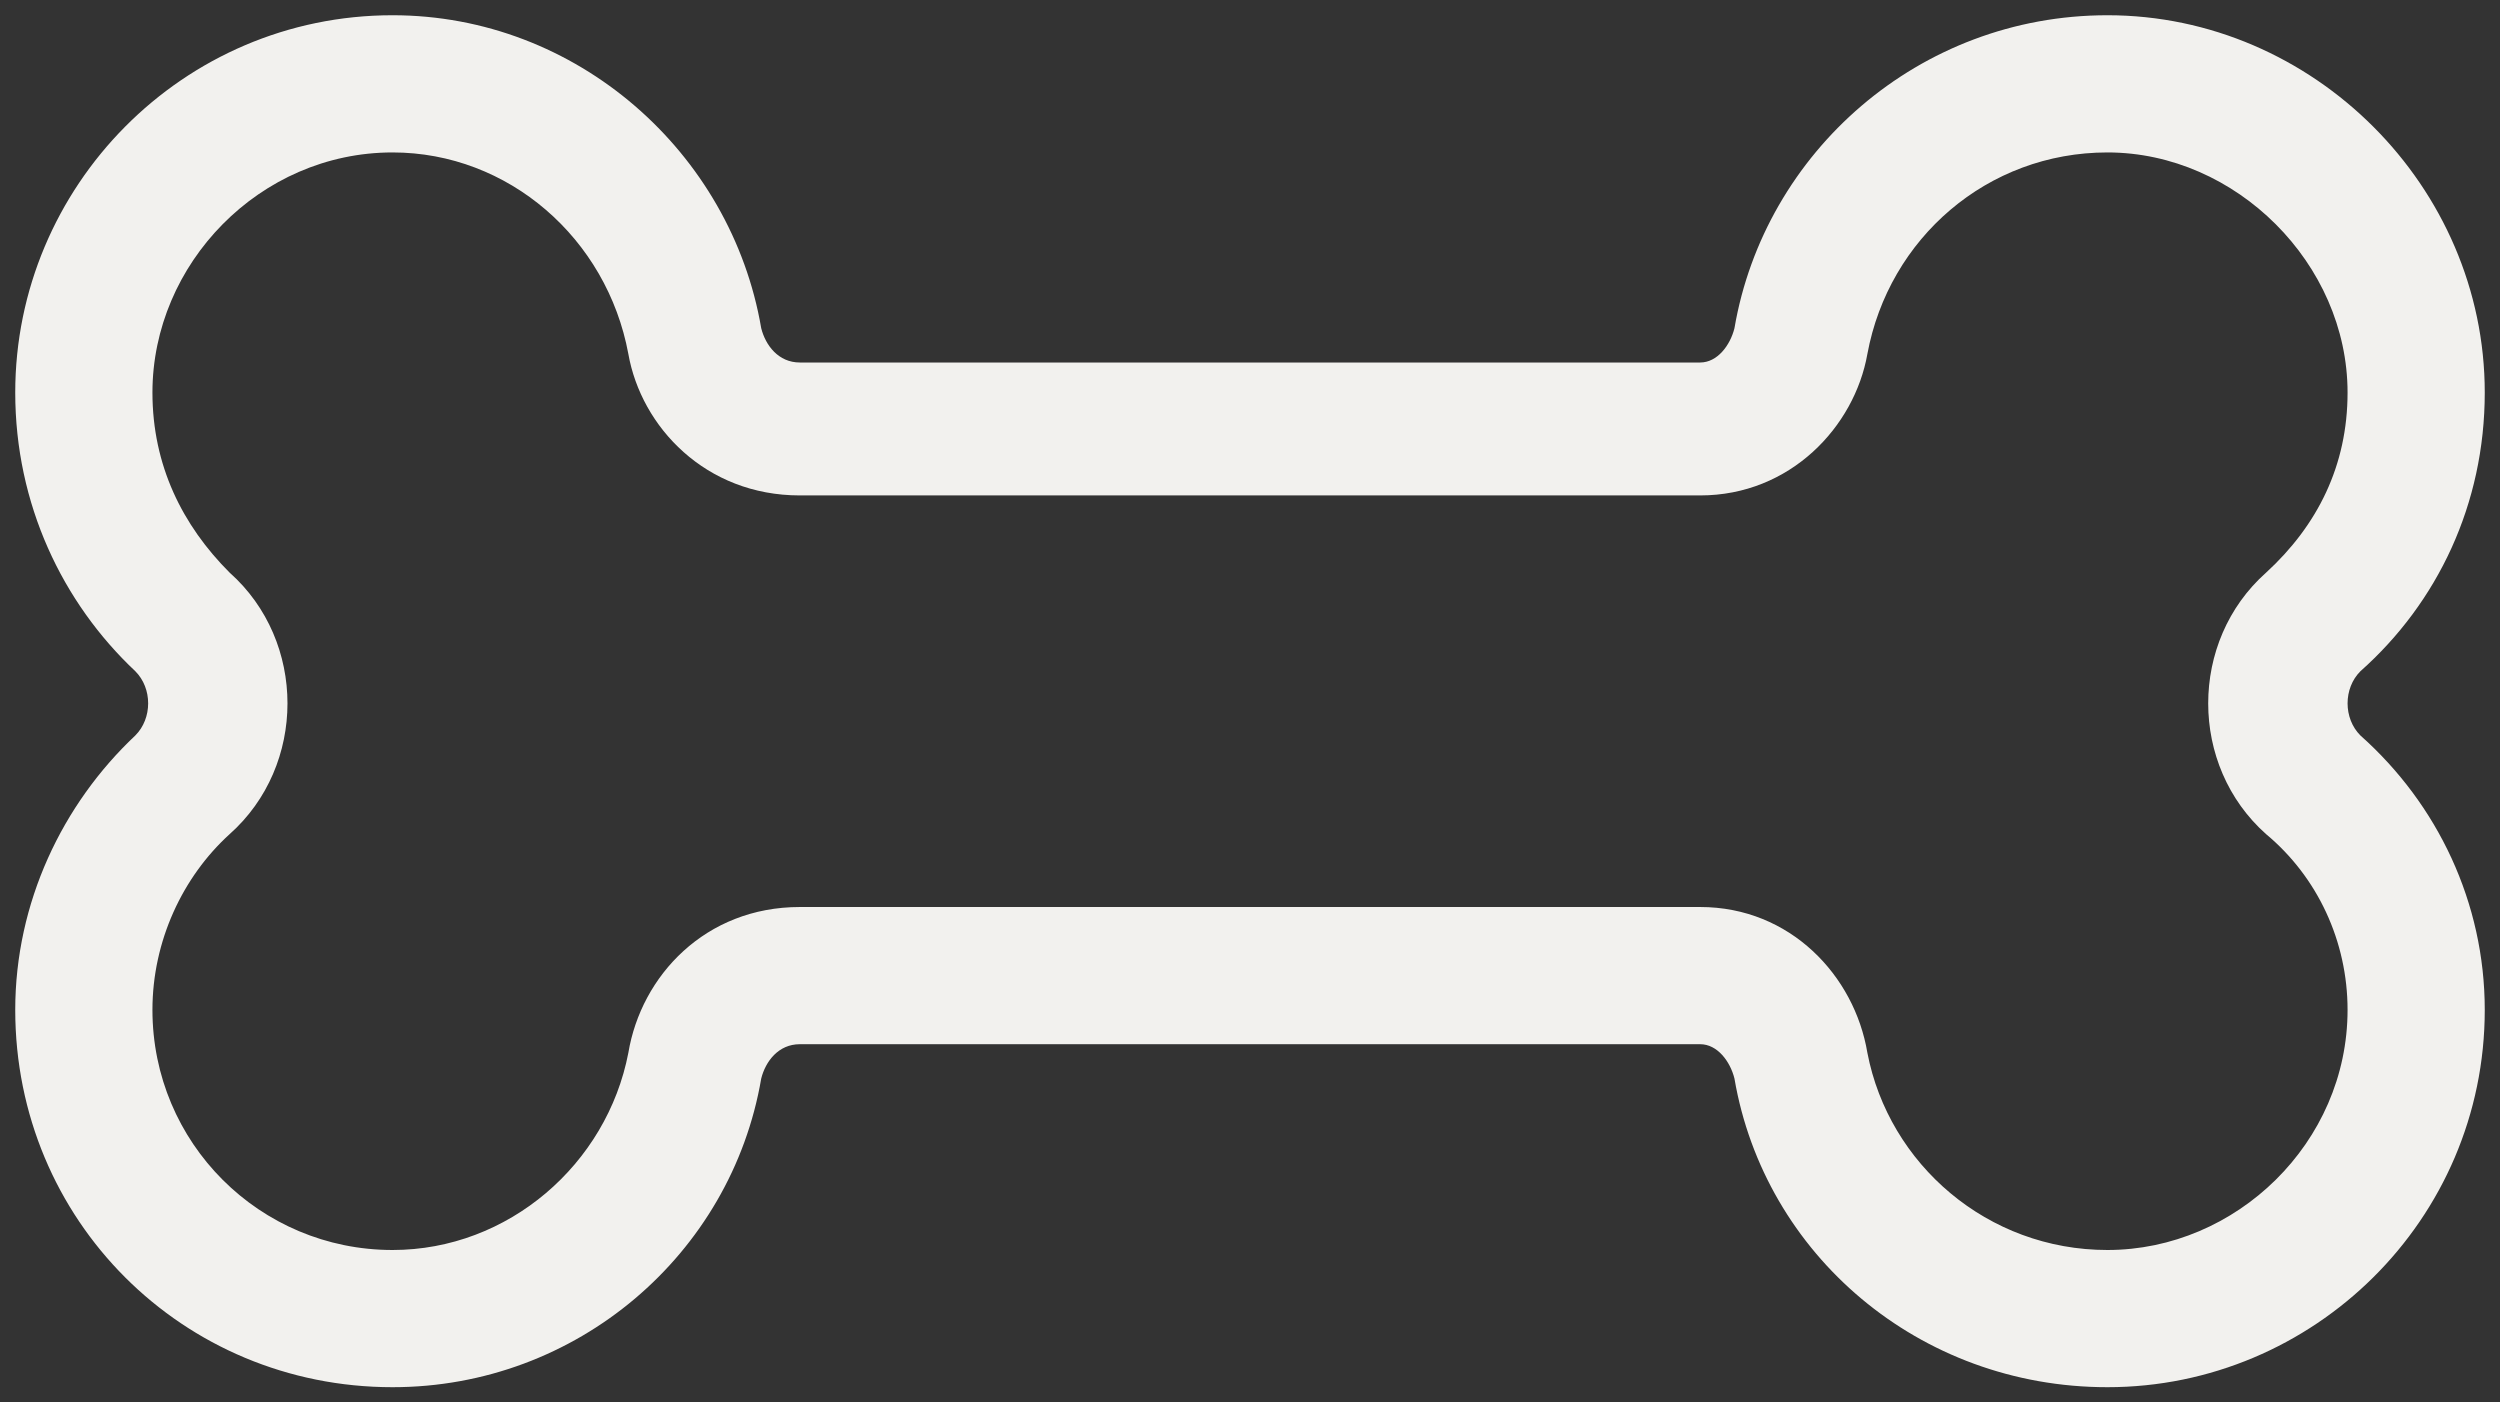
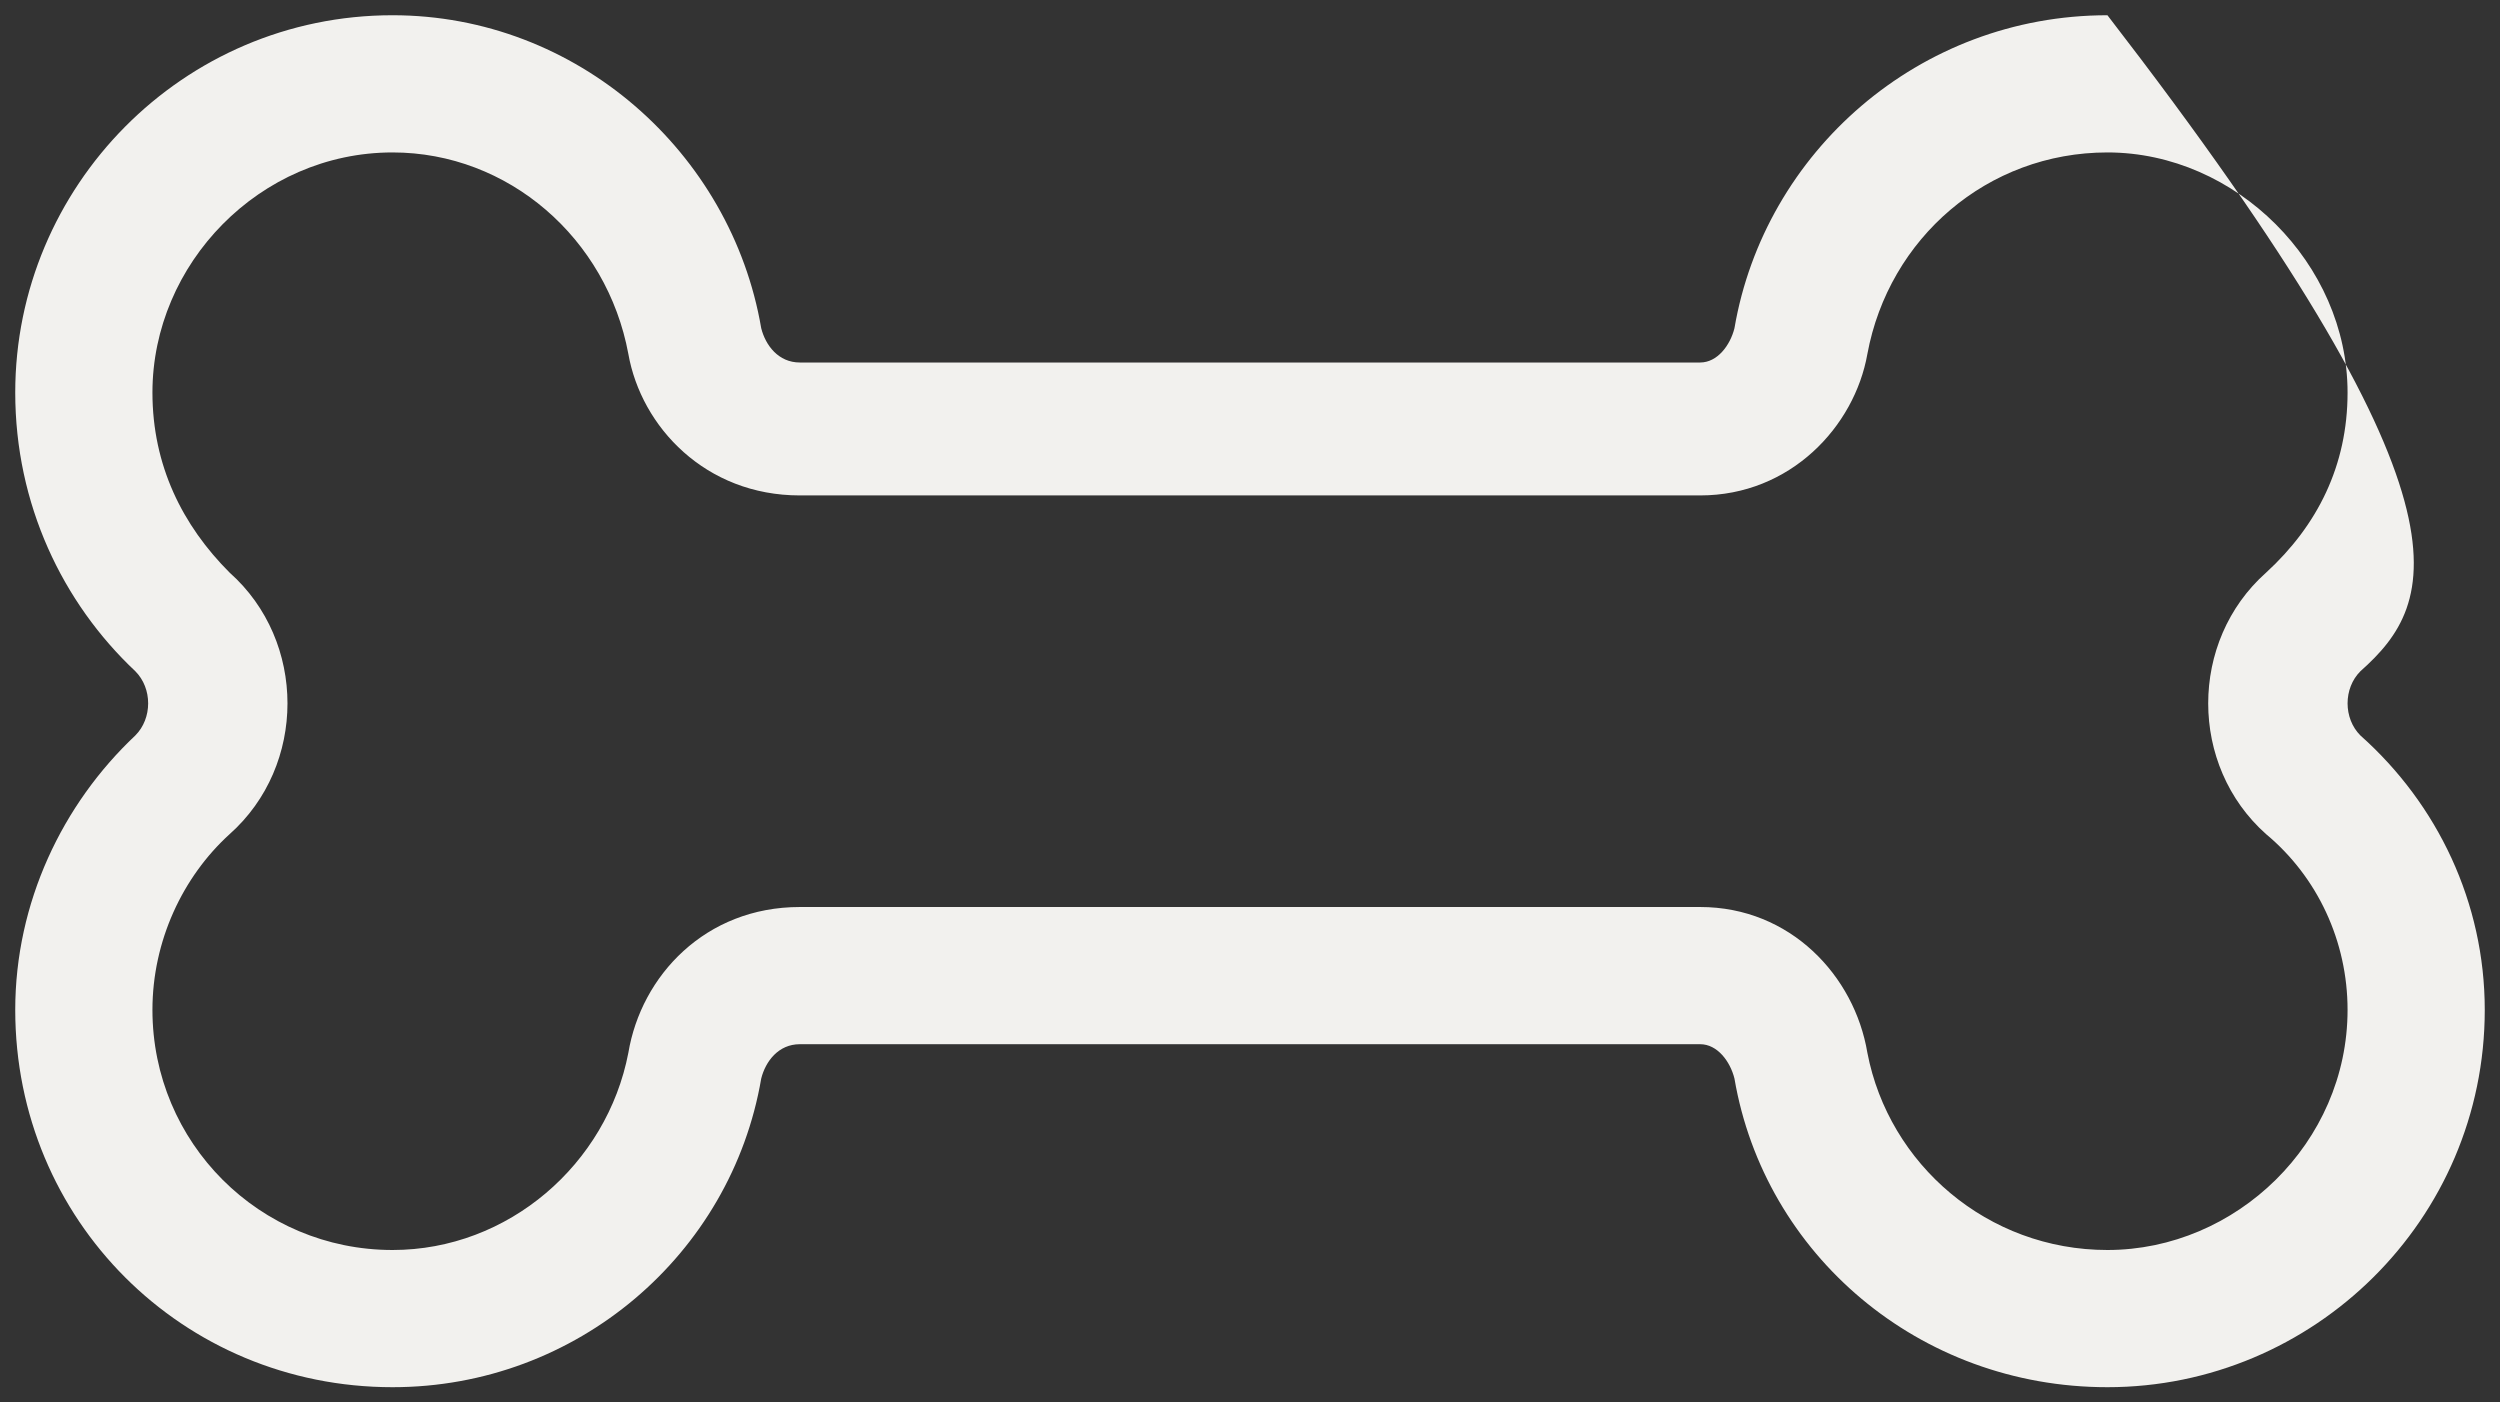
<svg xmlns="http://www.w3.org/2000/svg" width="41" height="23" viewBox="0 0 41 23" fill="none">
  <rect x="0" y="0" width="41" height="23" fill="#333333" stroke="none" />
-   <path d="M10.305 5.805C9.953 3.906 8.336 2.5 6.438 2.5C4.258 2.5 2.5 4.328 2.5 6.438C2.5 7.633 2.992 8.617 3.766 9.391C5.031 10.516 5.031 12.555 3.766 13.68C2.992 14.383 2.5 15.438 2.5 16.562C2.5 18.742 4.258 20.5 6.438 20.5C8.336 20.5 9.953 19.094 10.305 17.266C10.516 16 11.57 14.875 13.117 14.875H27.883C29.359 14.875 30.414 16 30.625 17.266C30.977 19.094 32.594 20.5 34.562 20.5C36.672 20.5 38.5 18.742 38.5 16.562C38.5 15.438 38.008 14.383 37.164 13.68C35.898 12.555 35.898 10.516 37.164 9.391C38.008 8.617 38.5 7.633 38.5 6.438C38.5 4.328 36.672 2.5 34.562 2.5C32.594 2.5 30.977 3.906 30.625 5.805C30.414 7 29.359 8.125 27.883 8.125H13.117C11.57 8.125 10.516 7 10.305 5.805ZM12.484 5.383C12.555 5.664 12.766 5.945 13.117 5.945H27.883C28.164 5.945 28.375 5.664 28.445 5.383C28.938 2.5 31.469 0.25 34.562 0.25C37.938 0.25 40.75 3.062 40.75 6.438C40.75 8.266 39.977 9.883 38.711 11.008C38.43 11.289 38.43 11.781 38.711 12.062C39.977 13.188 40.75 14.805 40.75 16.562C40.75 20.008 37.938 22.75 34.562 22.75C31.469 22.75 28.938 20.57 28.445 17.688C28.375 17.406 28.164 17.125 27.883 17.125H13.117C12.766 17.125 12.555 17.406 12.484 17.688C11.992 20.57 9.461 22.75 6.438 22.75C2.992 22.75 0.25 20.008 0.25 16.562C0.25 14.805 1.023 13.188 2.219 12.062C2.5 11.781 2.5 11.289 2.219 11.008C1.023 9.883 0.25 8.266 0.25 6.438C0.25 3.062 2.992 0.25 6.438 0.25C9.461 0.25 11.992 2.5 12.484 5.383Z" fill="#F2F1EE" />
+   <path d="M10.305 5.805C9.953 3.906 8.336 2.5 6.438 2.5C4.258 2.5 2.5 4.328 2.5 6.438C2.5 7.633 2.992 8.617 3.766 9.391C5.031 10.516 5.031 12.555 3.766 13.68C2.992 14.383 2.5 15.438 2.5 16.562C2.5 18.742 4.258 20.5 6.438 20.5C8.336 20.5 9.953 19.094 10.305 17.266C10.516 16 11.57 14.875 13.117 14.875H27.883C29.359 14.875 30.414 16 30.625 17.266C30.977 19.094 32.594 20.5 34.562 20.5C36.672 20.5 38.5 18.742 38.5 16.562C38.5 15.438 38.008 14.383 37.164 13.68C35.898 12.555 35.898 10.516 37.164 9.391C38.008 8.617 38.5 7.633 38.5 6.438C38.5 4.328 36.672 2.5 34.562 2.5C32.594 2.5 30.977 3.906 30.625 5.805C30.414 7 29.359 8.125 27.883 8.125H13.117C11.57 8.125 10.516 7 10.305 5.805ZM12.484 5.383C12.555 5.664 12.766 5.945 13.117 5.945H27.883C28.164 5.945 28.375 5.664 28.445 5.383C28.938 2.5 31.469 0.25 34.562 0.25C40.75 8.266 39.977 9.883 38.711 11.008C38.43 11.289 38.43 11.781 38.711 12.062C39.977 13.188 40.75 14.805 40.75 16.562C40.75 20.008 37.938 22.75 34.562 22.75C31.469 22.75 28.938 20.57 28.445 17.688C28.375 17.406 28.164 17.125 27.883 17.125H13.117C12.766 17.125 12.555 17.406 12.484 17.688C11.992 20.57 9.461 22.75 6.438 22.75C2.992 22.75 0.25 20.008 0.25 16.562C0.25 14.805 1.023 13.188 2.219 12.062C2.5 11.781 2.5 11.289 2.219 11.008C1.023 9.883 0.25 8.266 0.25 6.438C0.25 3.062 2.992 0.25 6.438 0.25C9.461 0.25 11.992 2.5 12.484 5.383Z" fill="#F2F1EE" />
</svg>